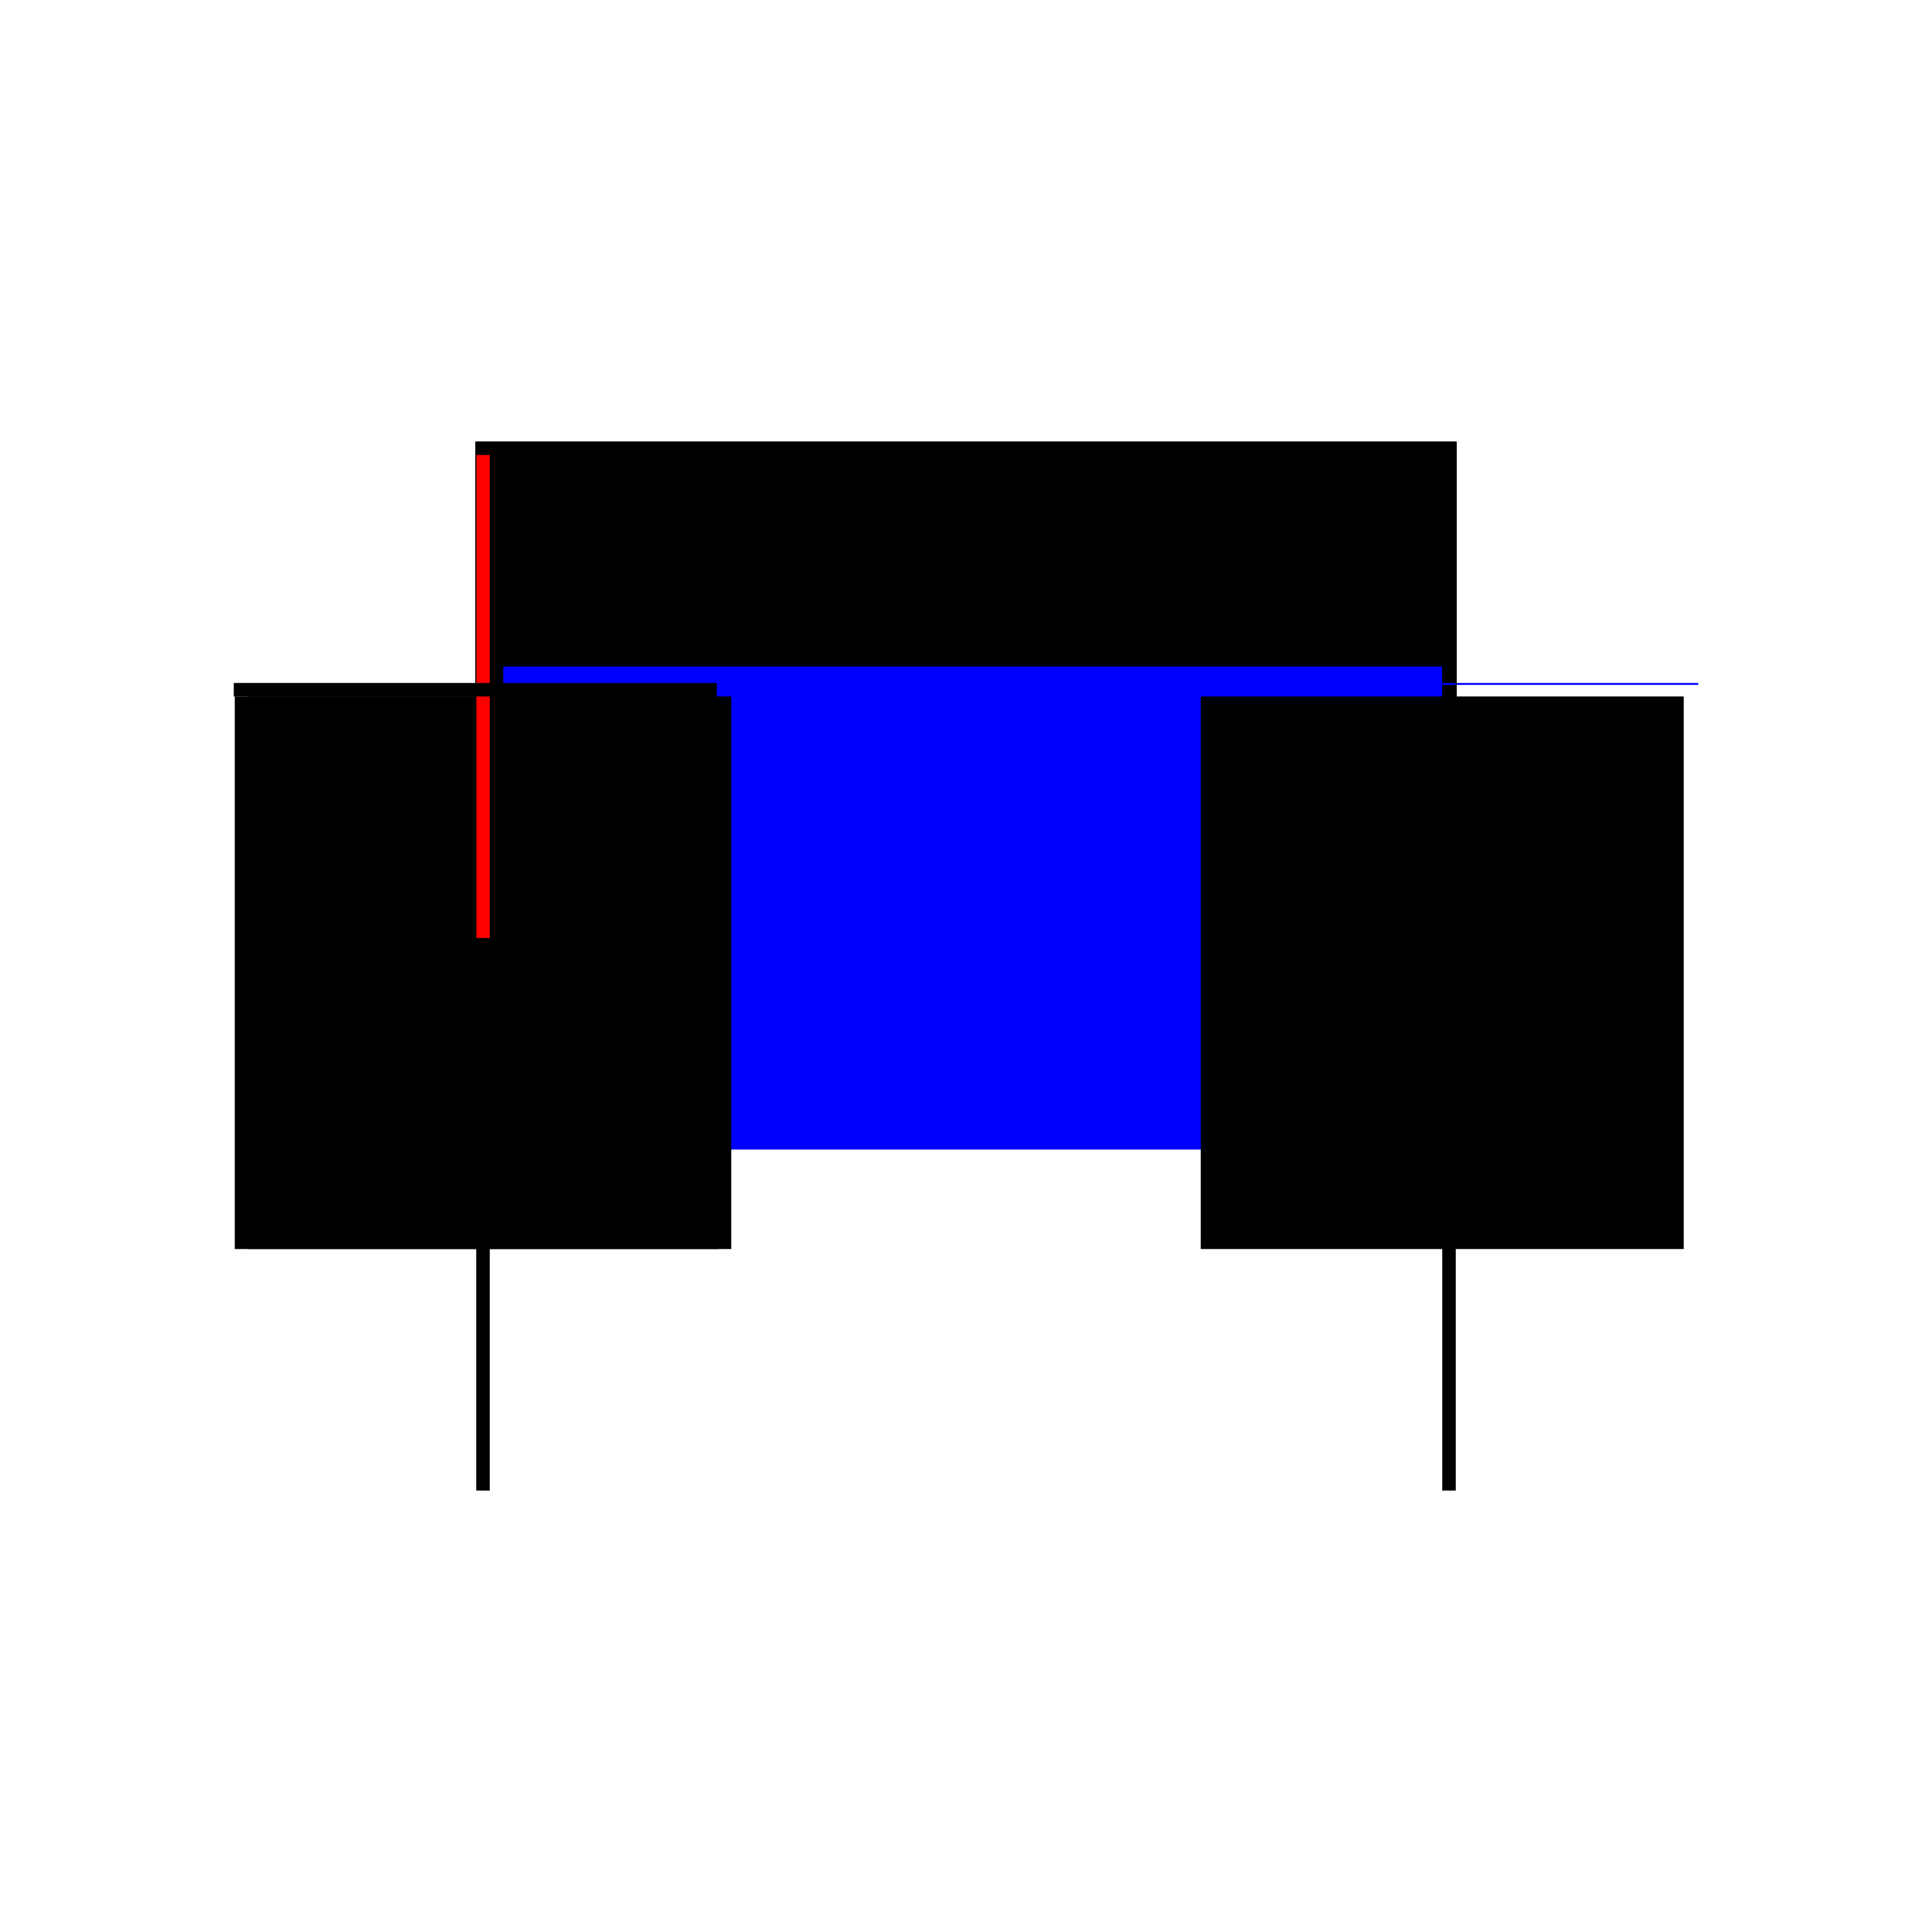
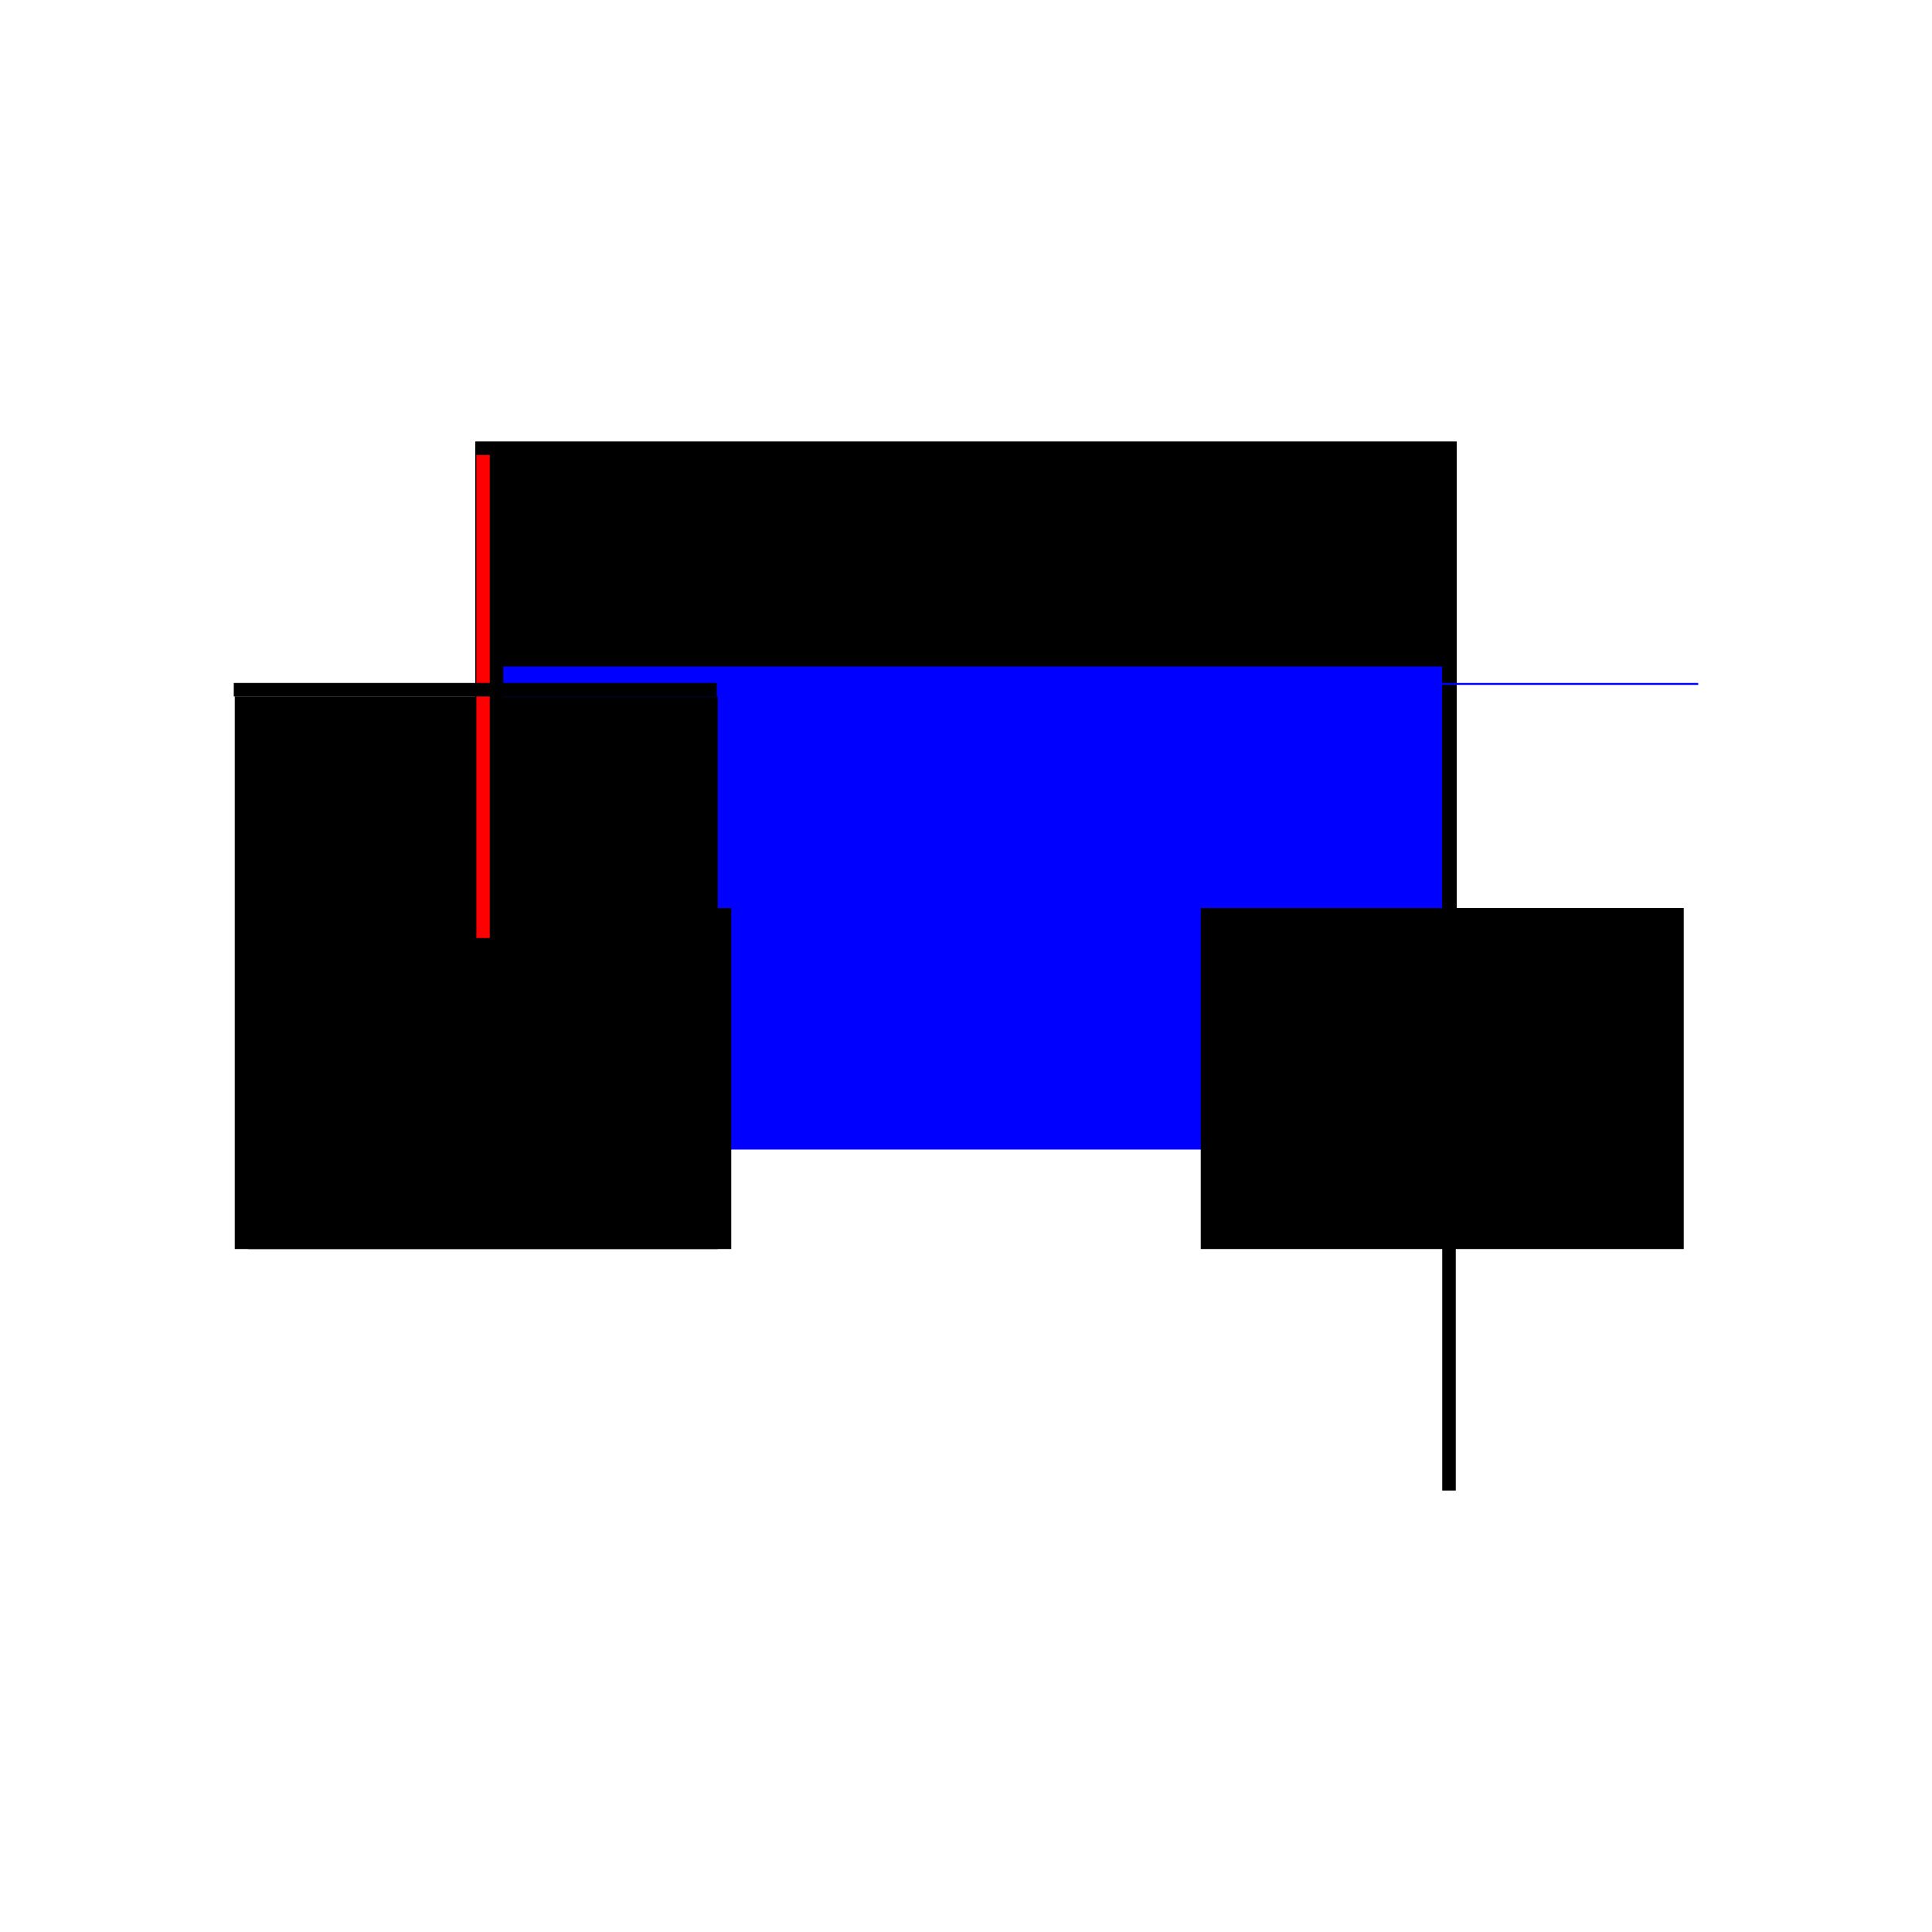
<svg xmlns="http://www.w3.org/2000/svg" baseProfile="full" height="100%" version="1.1" viewBox="-1,-1,2,2" width="100%">
  <defs>
    <style type="text/css">.vectorEffectClass {vector-effect: non-scaling-stroke;}</style>
  </defs>
  <line class="vectorEffectClass" fill="none" stroke="black" stroke-width="0.5" x1="-0.508" x2="0.508" y1="-0.293" y2="-0.293" />
  <line class="vectorEffectClass" fill="none" stroke="black" stroke-width="0.5" x1="-0.493" x2="0.493" y1="-0.279" y2="-0.279" />
  <line class="vectorEffectClass" fill="none" stroke="blue" stroke-width="0.5" x1="-0.479" x2="0.493" y1="-0.06" y2="-0.06" />
  <line class="vectorEffectClass" fill="none" stroke="black" stroke-width="0.5" x1="-0.507" x2="-0.507" y1="0.293" y2="-0.279" />
  <line class="vectorEffectClass" fill="none" stroke="blue" stroke-width="0.5" x1="0.507" x2="0.507" y1="0.293" y2="0.293" />
  <line class="vectorEffectClass" fill="none" stroke="black" stroke-width="0.5" x1="-0.493" x2="-0.493" y1="0.293" y2="-0.06" />
  <line class="vectorEffectClass" fill="none" stroke="black" stroke-width="0.5" x1="0.493" x2="0.493" y1="0.293" y2="-0.06" />
-   <line class="vectorEffectClass" fill="none" stroke="black" stroke-width="0.5" x1="-0.493" x2="-0.493" y1="-0.06" y2="-0.279" />
-   <line class="vectorEffectClass" fill="none" stroke="black" stroke-width="0.5" x1="0.493" x2="0.493" y1="-0.06" y2="-0.279" />
  <line class="vectorEffectClass" fill="none" stroke="red" stroke-width="0.5" x1="-0.507" x2="-0.493" y1="-0.279" y2="-0.279" />
  <line class="vectorEffectClass" fill="none" stroke="black" stroke-width="0.5" x1="0.493" x2="0.507" y1="-0.279" y2="-0.279" />
-   <line class="vectorEffectClass" fill="none" stroke="black" stroke-width="0.5" x1="-0.507" x2="-0.493" y1="0.293" y2="0.293" />
  <line class="vectorEffectClass" fill="none" stroke="black" stroke-width="0.5" x1="0.493" x2="0.507" y1="0.293" y2="0.293" />
  <line class="vectorEffectClass" fill="none" stroke="black" stroke-width="0.5" x1="-0.508" x2="-0.508" y1="-0.279" y2="-0.293" />
  <line class="vectorEffectClass" fill="none" stroke="blue" stroke-width="0.5" x1="0.508" x2="0.508" y1="-0.291" y2="-0.293" />
  <line class="vectorEffectClass" fill="none" stroke="black" stroke-width="0.5" x1="-0.508" x2="-0.507" y1="-0.279" y2="-0.279" />
-   <line class="vectorEffectClass" fill="none" stroke="black" stroke-width="0.5" x1="0.507" x2="0.508" y1="-0.279" y2="-0.279" />
</svg>